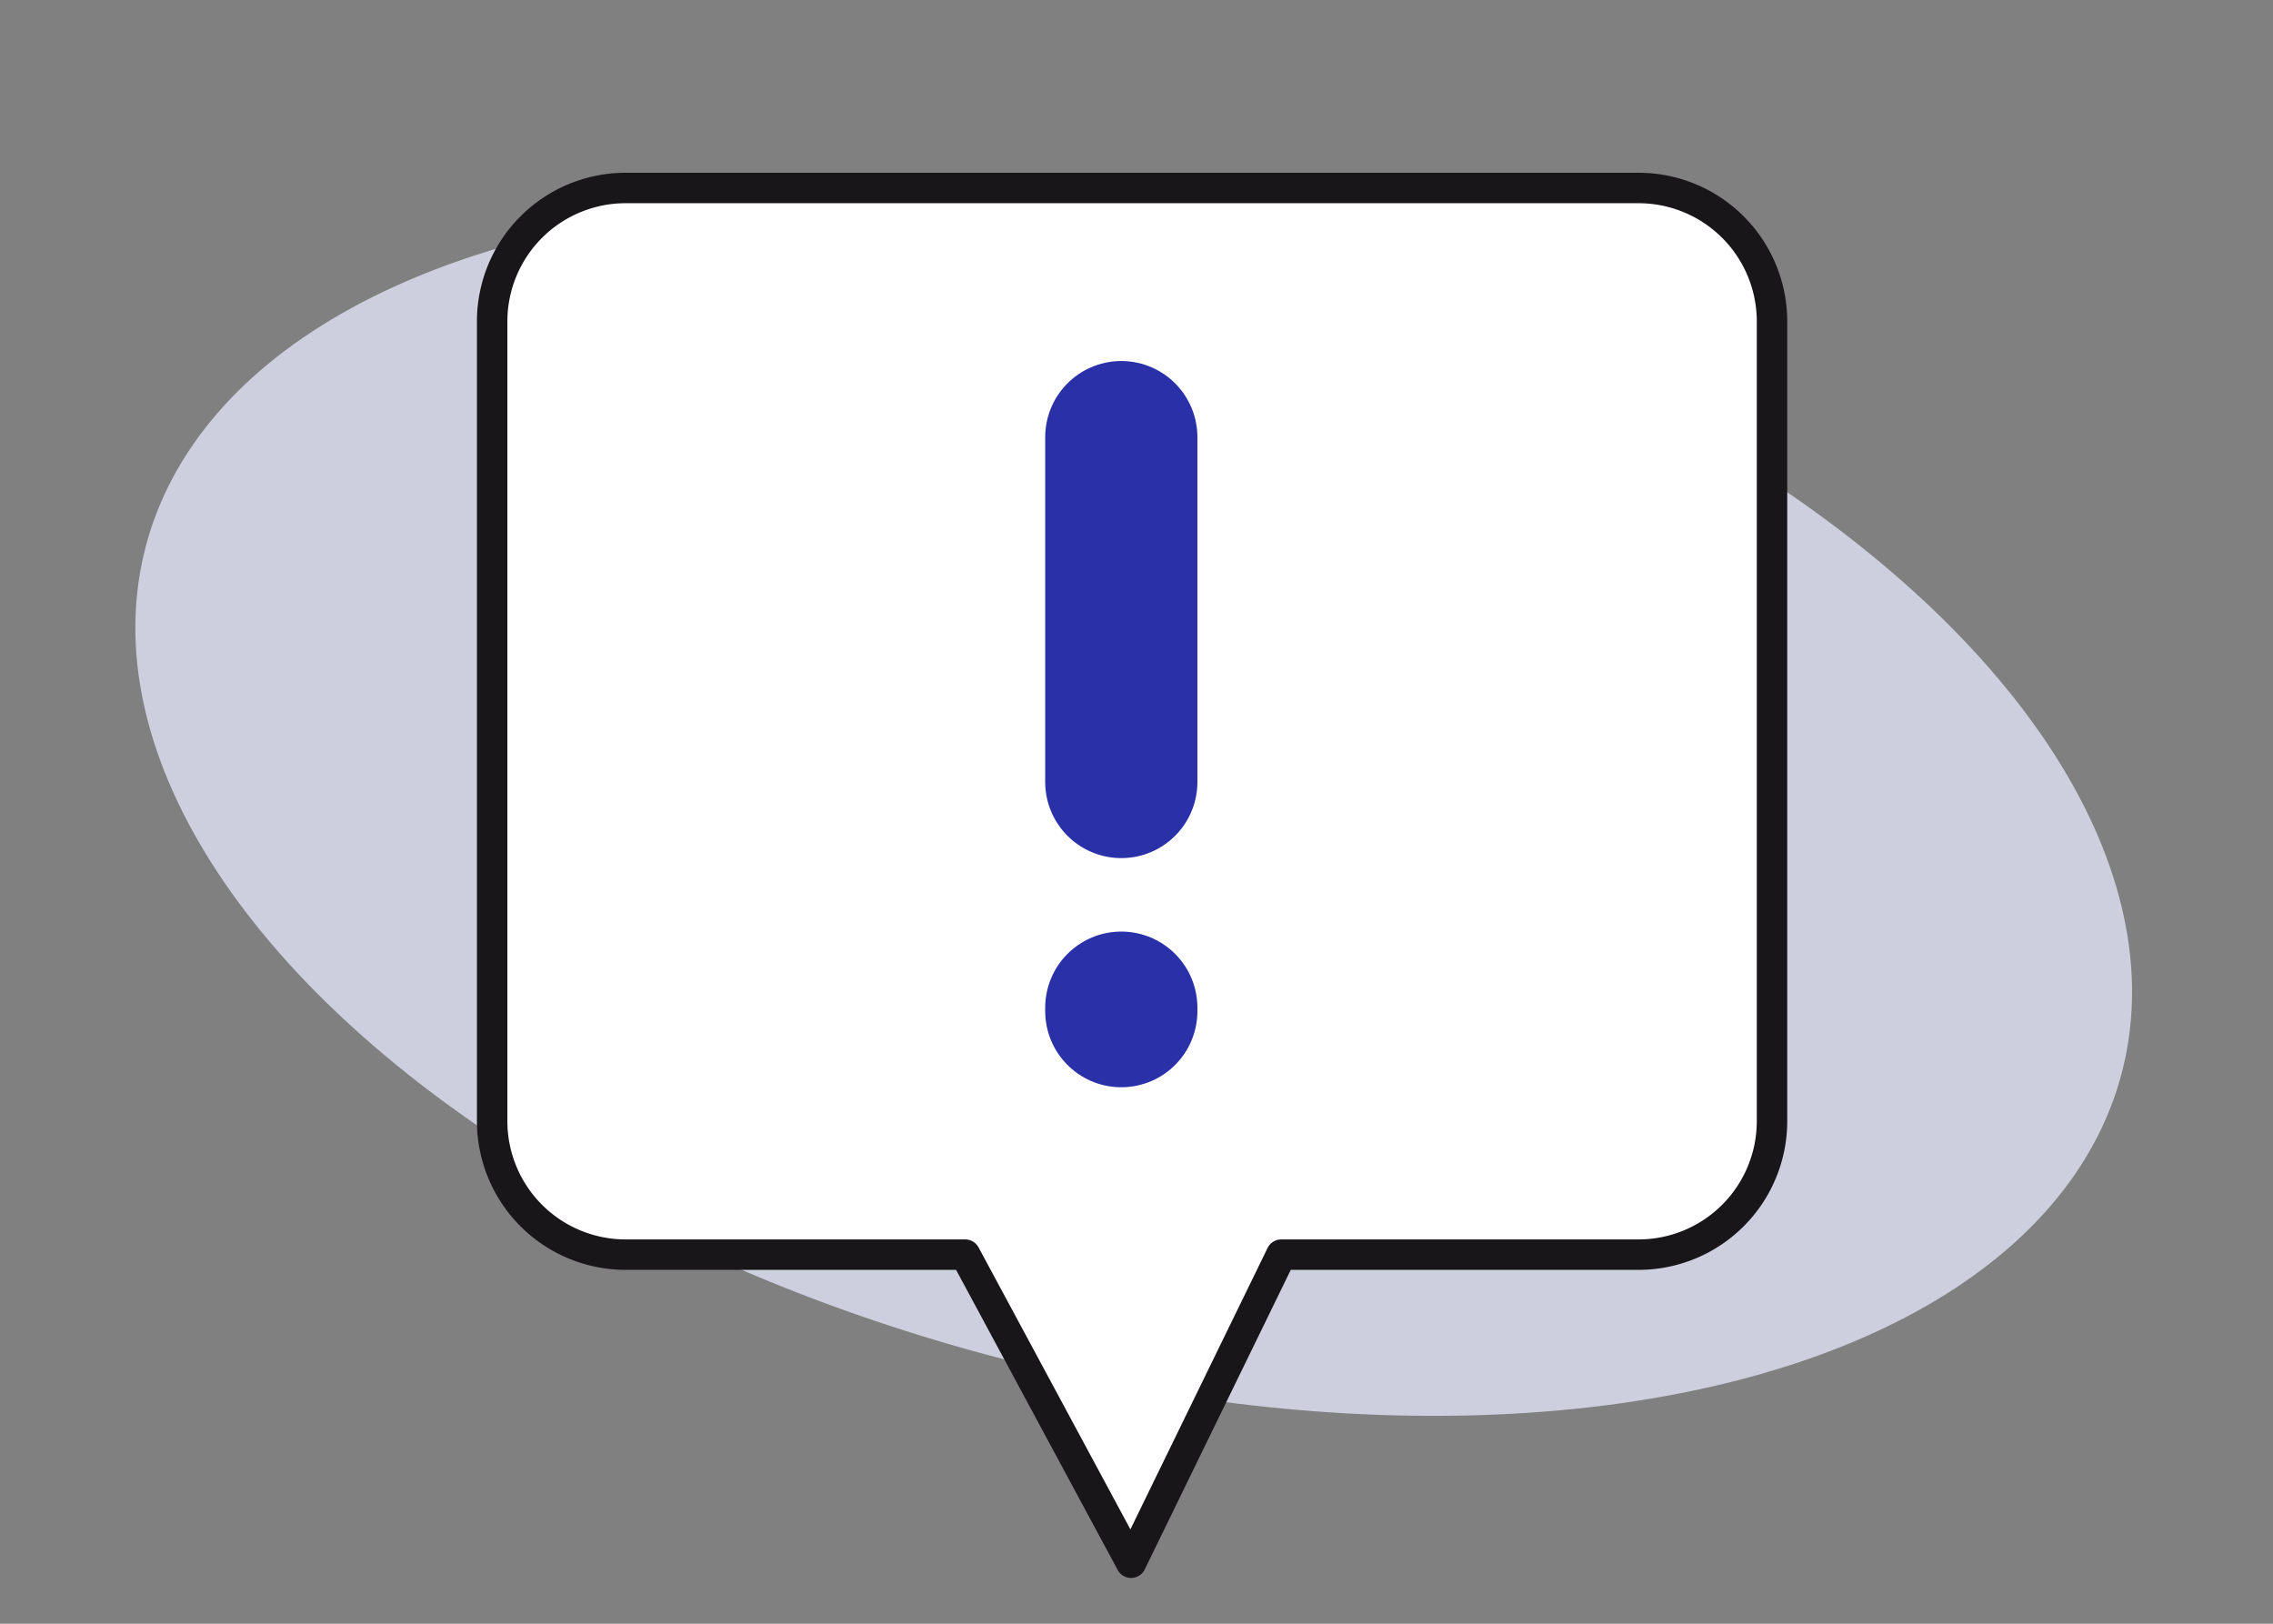
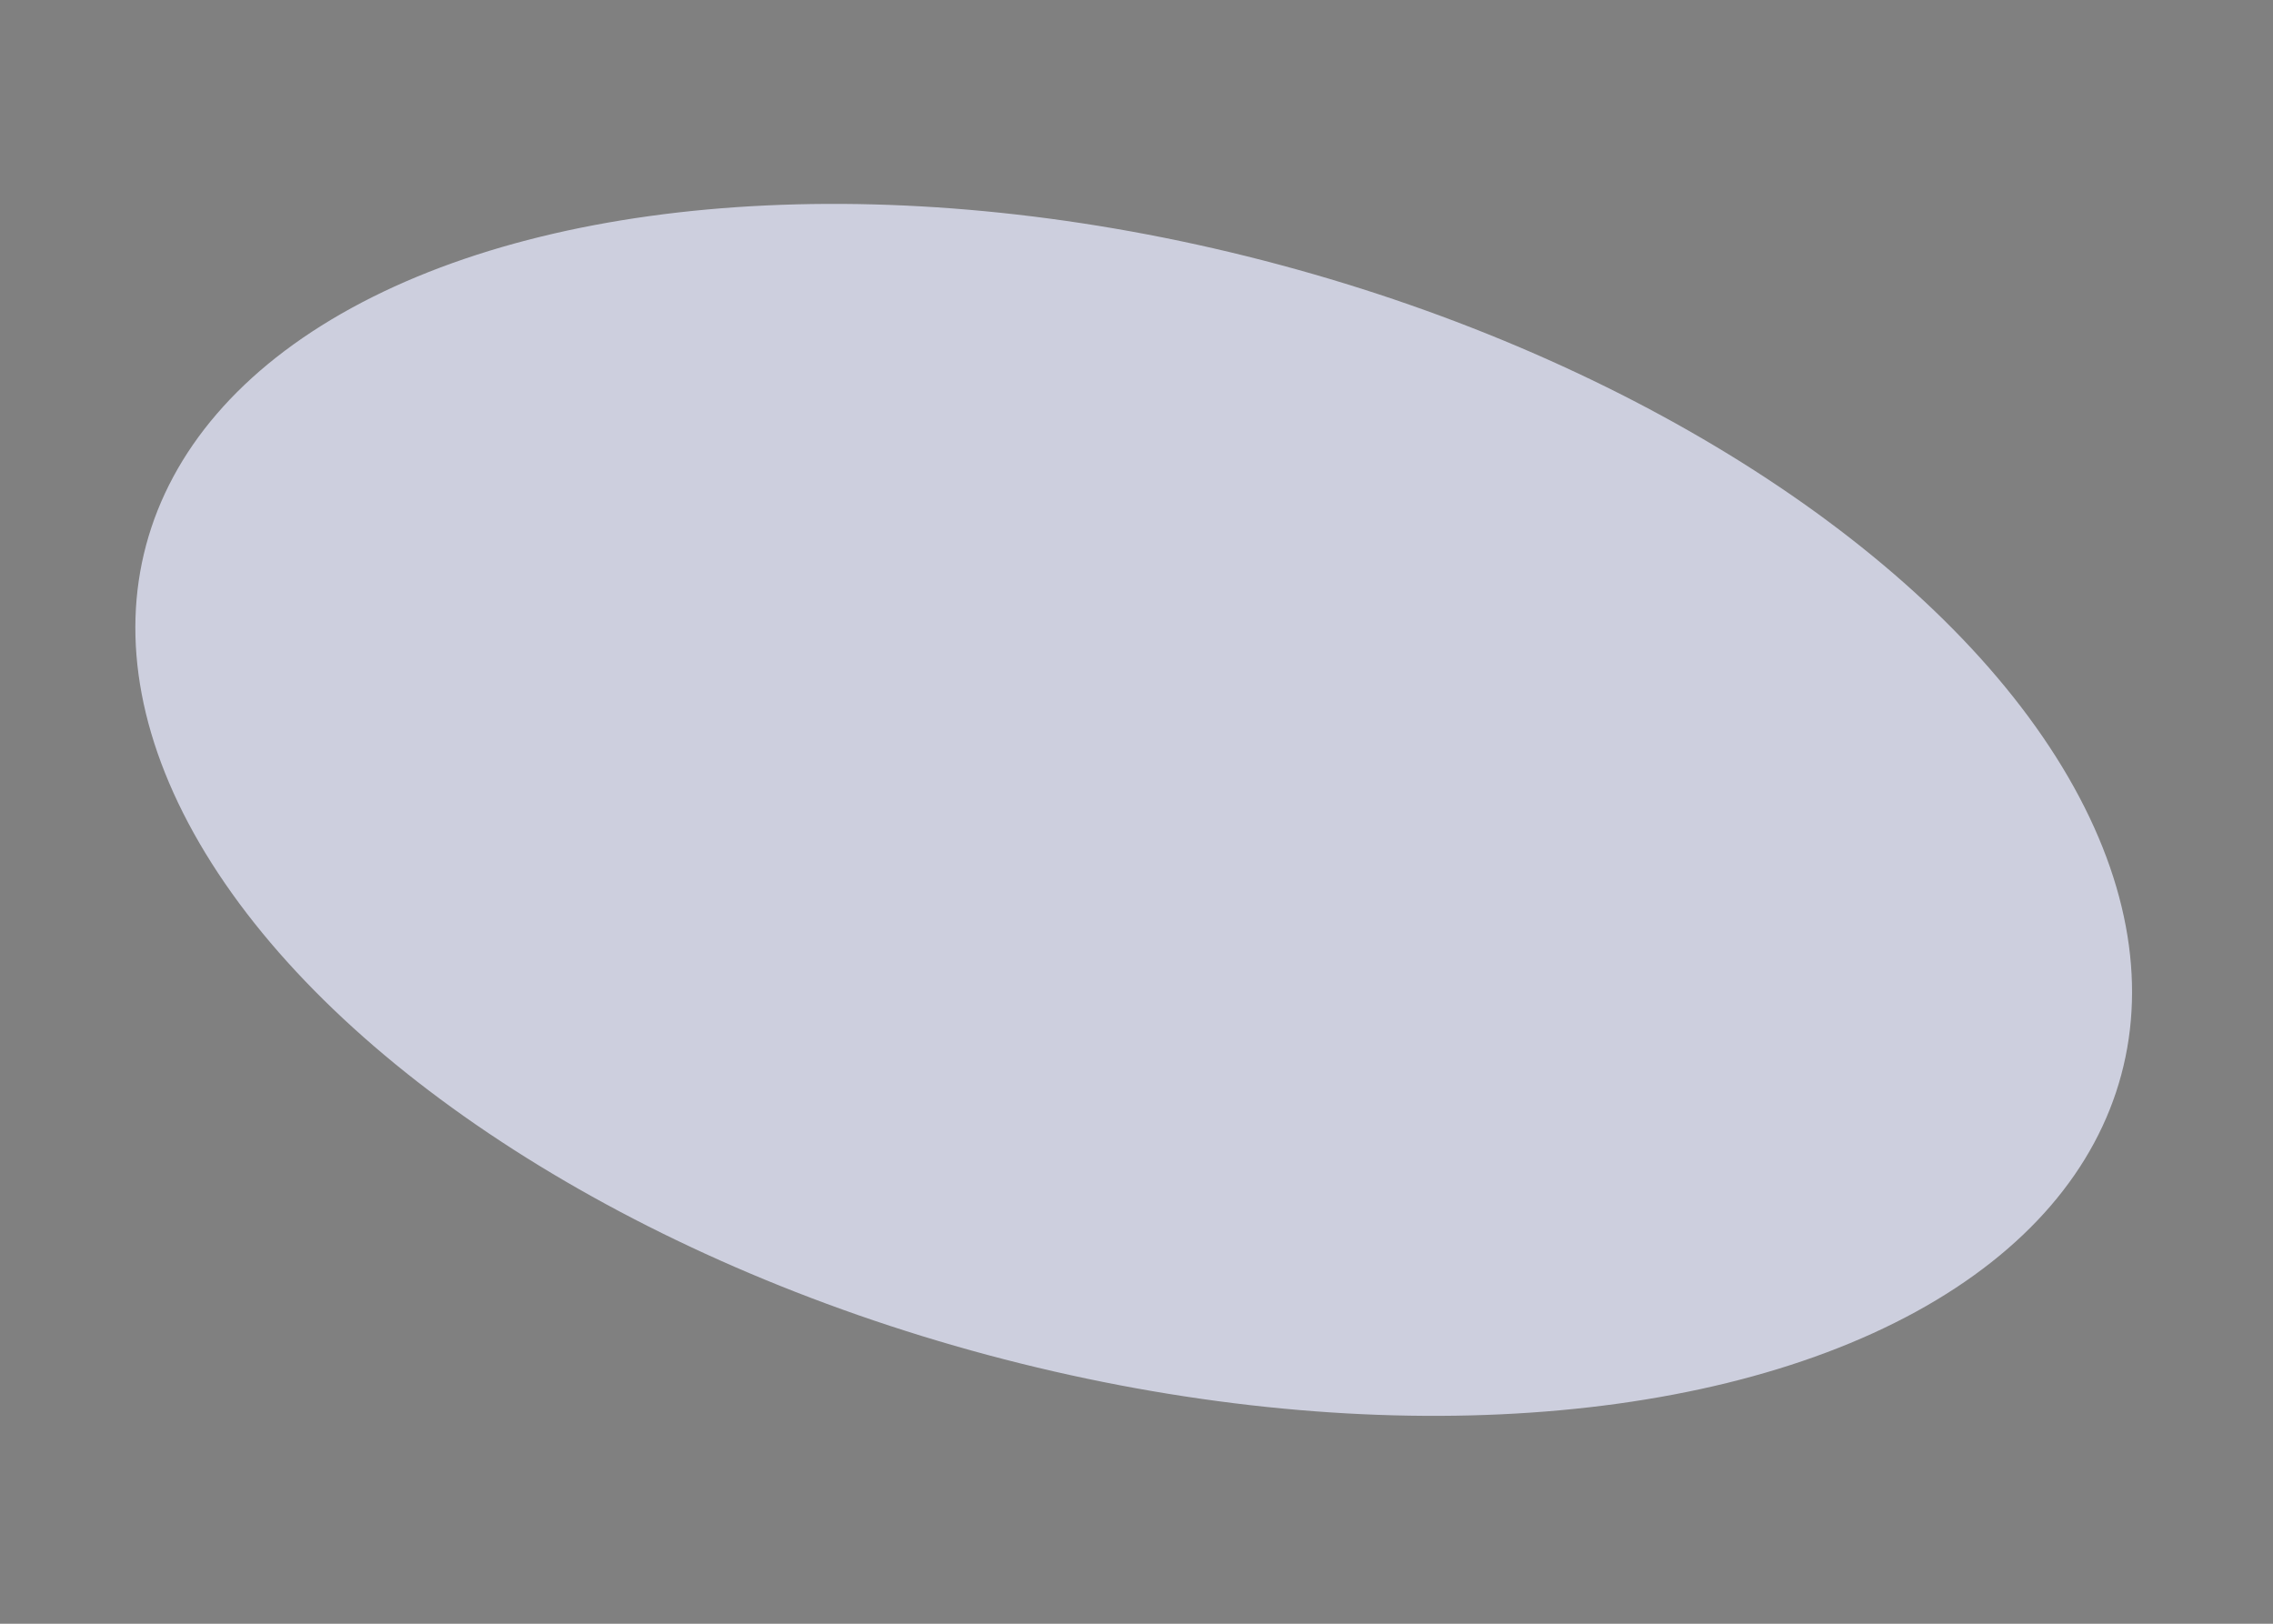
<svg xmlns="http://www.w3.org/2000/svg" width="224" height="160" viewBox="0 0 224 160">
  <rect x="0" y="0" width="224" height="160" fill="#808080" stroke="none" />
  <defs>
    <clipPath id="clip-Non_Conformità_Reclami_azioni_correttive">
      <rect width="224" height="160" />
    </clipPath>
  </defs>
  <g id="Non_Conformità_Reclami_azioni_correttive" data-name="Non Conformità Reclami, azioni correttive" clip-path="url(#clip-Non_Conformità_Reclami_azioni_correttive)">
    <g id="Raggruppa_69445" data-name="Raggruppa 69445" transform="translate(-848.279 -5104.258)">
      <ellipse id="Ellisse_225-20" data-name="Ellisse 225-20" cx="55.606" cy="100.763" rx="55.606" ry="100.763" transform="translate(848.278 5211.676) rotate(-74.991)" fill="#cdcfde" />
-       <path id="Tracciato_317-2" data-name="Tracciato 317-2" d="M1023.064,5135.92v78.83a13.157,13.157,0,0,1-13.138,13.138H974.7l-14.8,30.357-16.349-30.357H910.074a13.158,13.158,0,0,1-13.138-13.138v-78.83a13.156,13.156,0,0,1,13.138-13.138h99.852A13.155,13.155,0,0,1,1023.064,5135.92Z" transform="translate(-0.156)" fill="#fff" stroke="#19161a" stroke-linecap="round" stroke-linejoin="round" stroke-miterlimit="10" stroke-width="3" />
-       <line id="Linea_54" data-name="Linea 54" y1="33.981" transform="translate(958.781 5147.333)" fill="none" stroke="#2a30a8" stroke-linecap="round" stroke-linejoin="round" stroke-width="15" />
-       <line id="Linea_54-2" data-name="Linea 54" y1="0.341" transform="translate(958.781 5203.553)" fill="none" stroke="#2a30a8" stroke-linecap="round" stroke-linejoin="round" stroke-width="15" />
    </g>
  </g>
</svg>